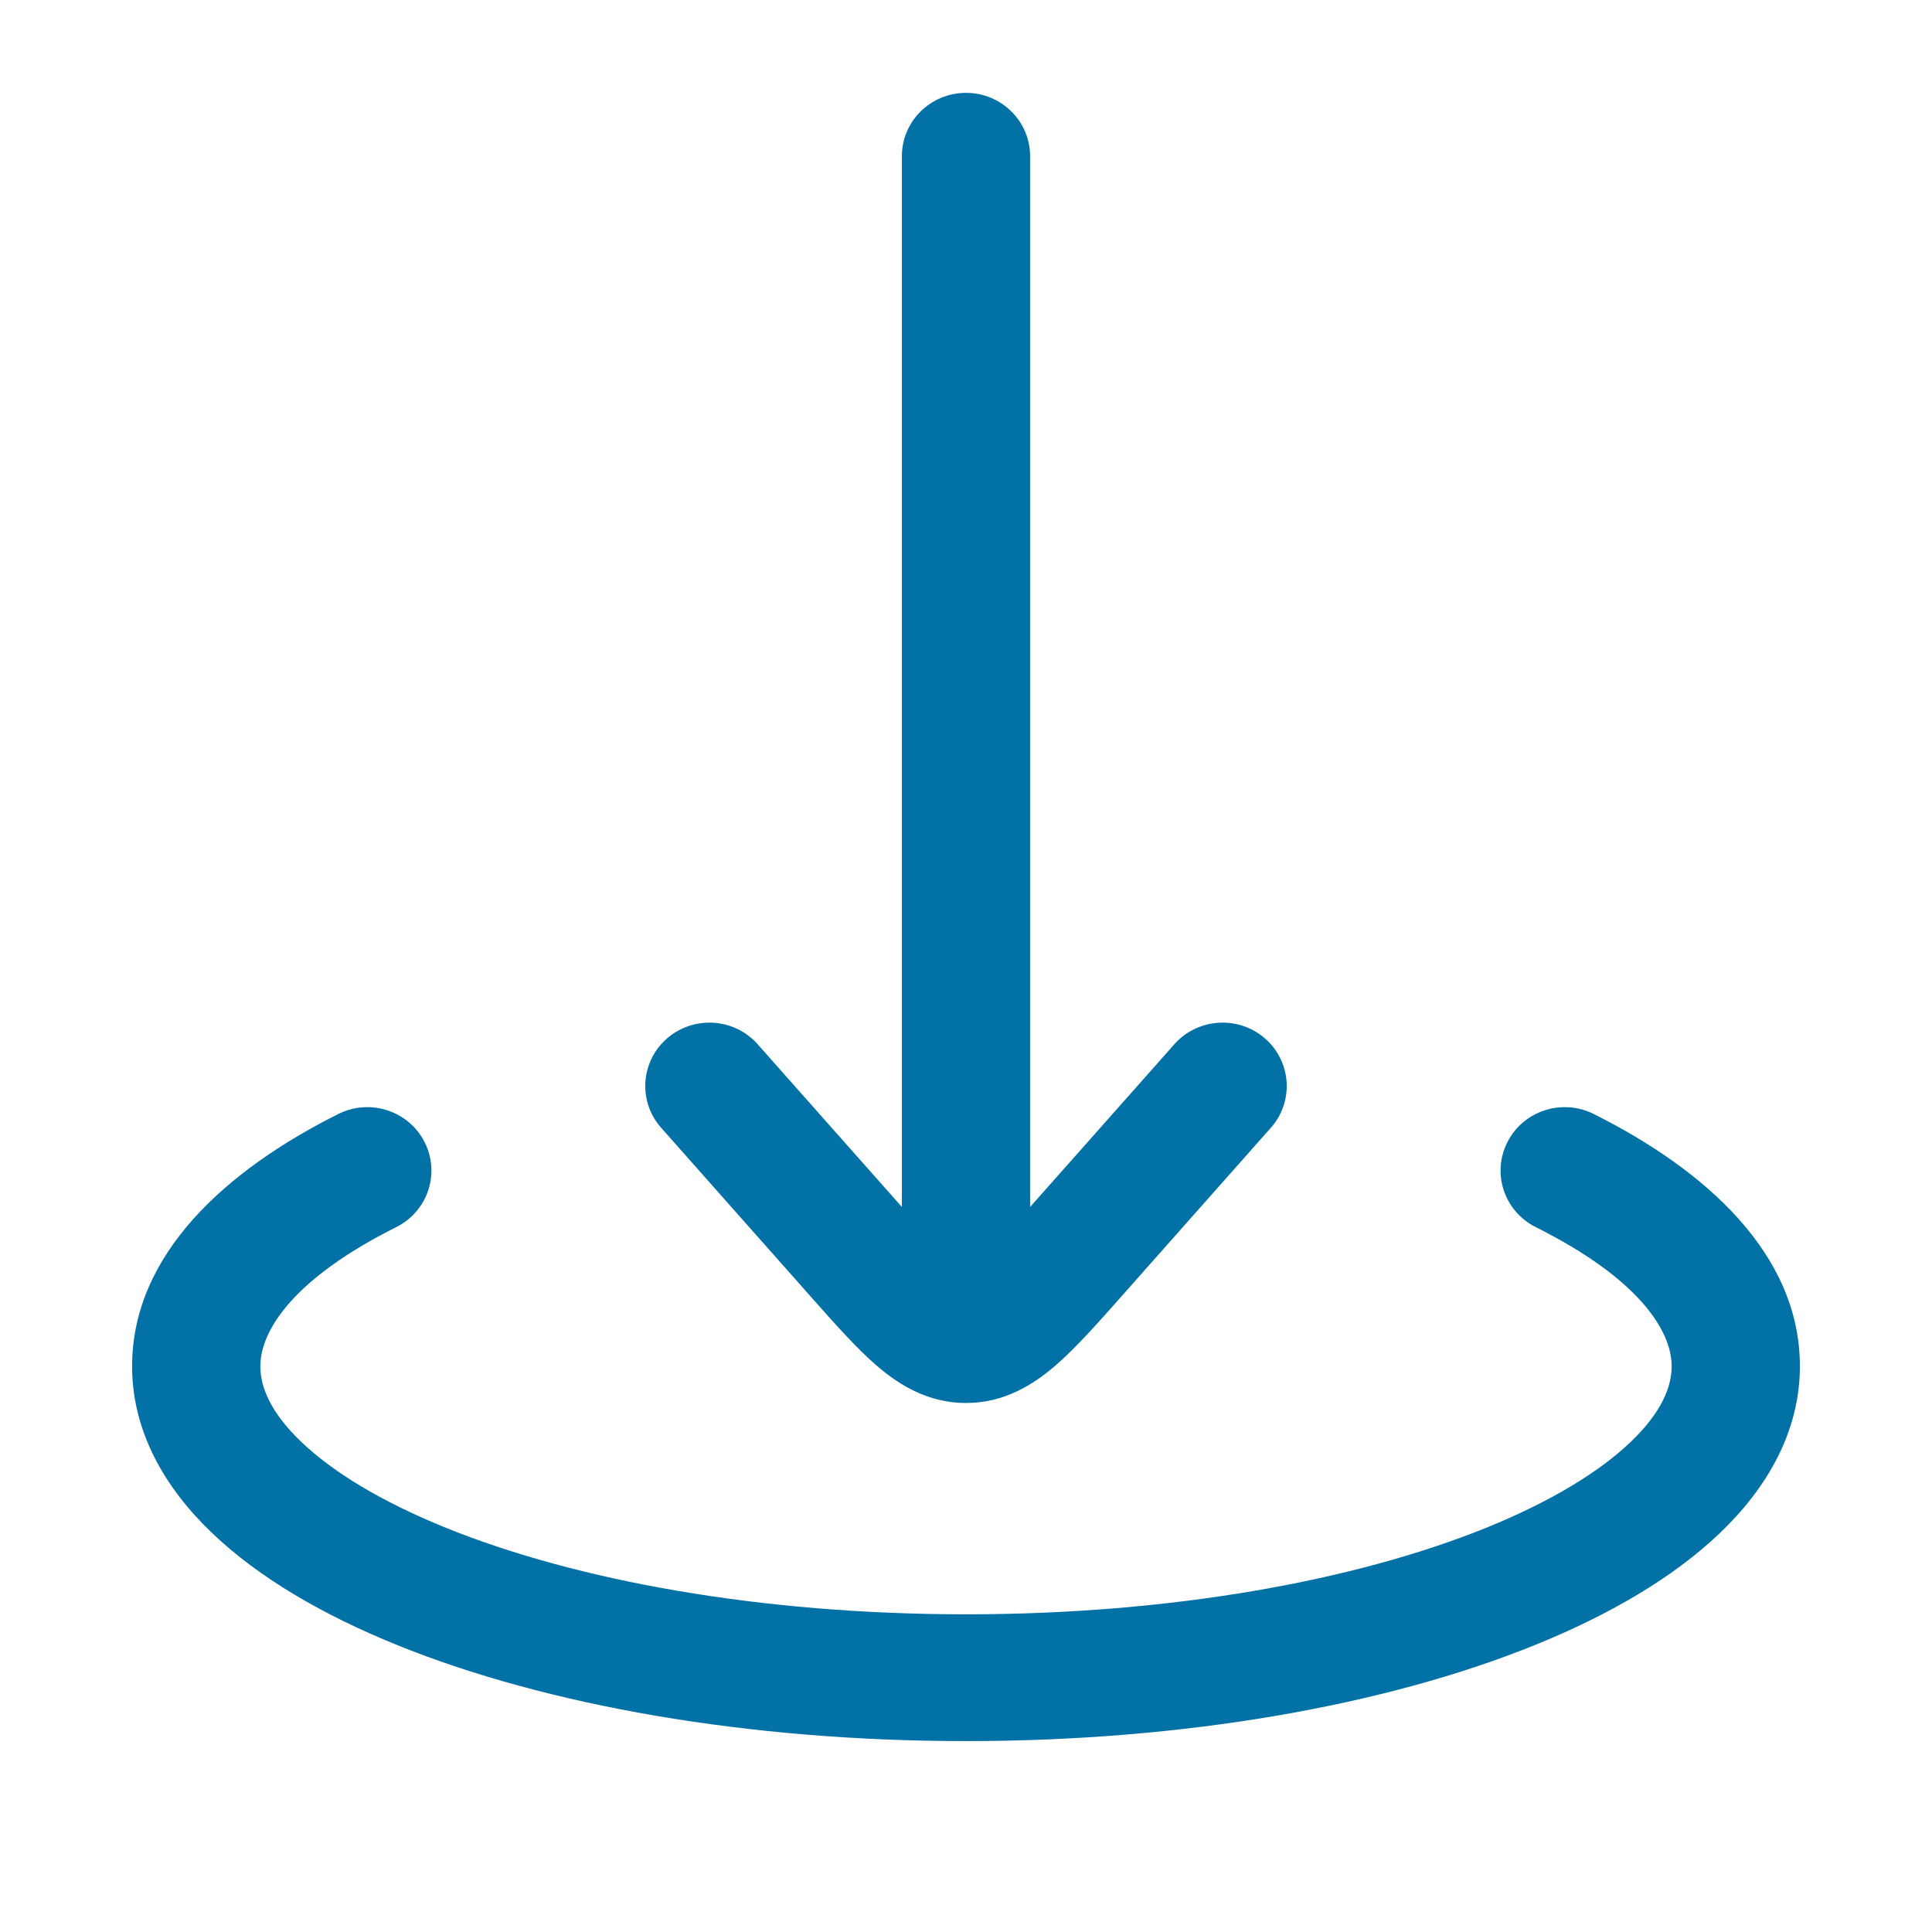
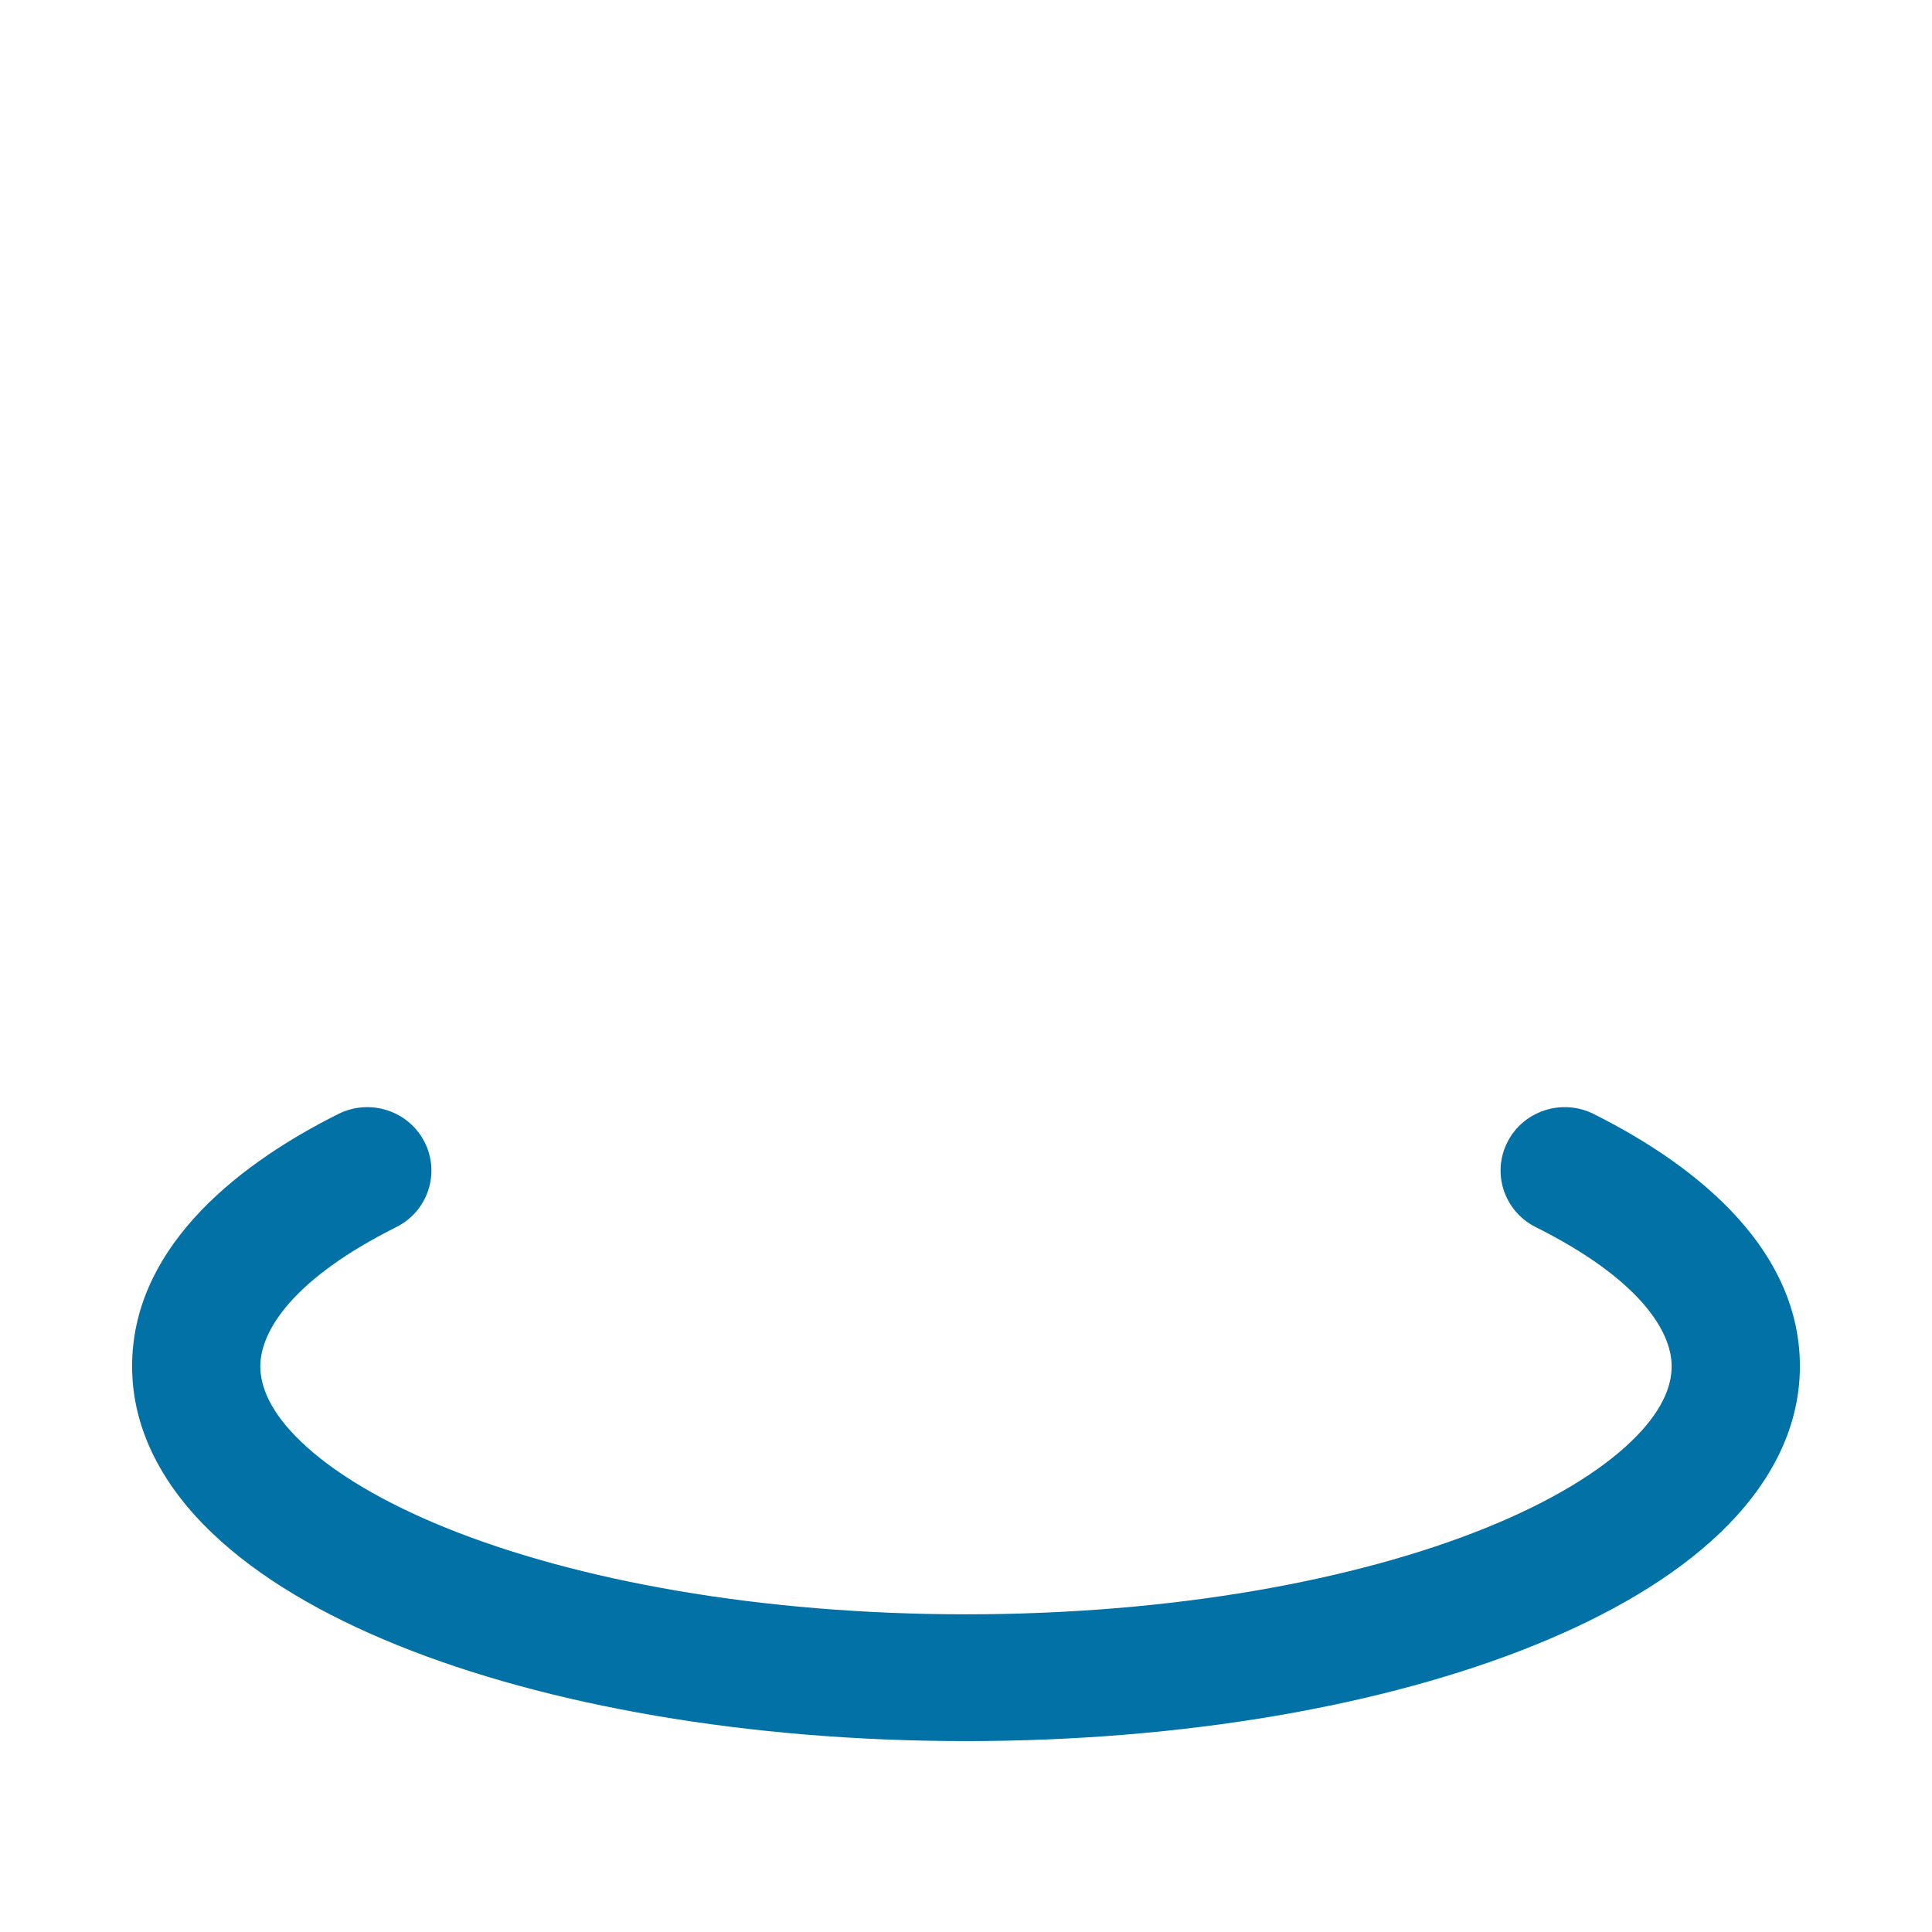
<svg xmlns="http://www.w3.org/2000/svg" width="32" height="32" viewBox="0 0 32 32" fill="none">
-   <path fill-rule="evenodd" clip-rule="evenodd" d="M16 1.538C16.587 1.538 17.062 2.008 17.062 2.588V19.991L19.451 17.296C19.837 16.86 20.509 16.816 20.95 17.198C21.391 17.58 21.436 18.244 21.049 18.68L18.56 21.489C18.172 21.927 17.812 22.333 17.479 22.62C17.116 22.932 16.636 23.238 16 23.238C15.364 23.238 14.884 22.932 14.521 22.62C14.188 22.333 13.828 21.927 13.44 21.489L10.951 18.68C10.564 18.244 10.609 17.58 11.05 17.198C11.492 16.816 12.163 16.86 12.549 17.296L14.938 19.991V2.588C14.938 2.008 15.413 1.538 16 1.538Z" fill="#0271A6" />
  <path fill-rule="evenodd" clip-rule="evenodd" d="M7.031 18.914C7.296 19.431 7.087 20.063 6.563 20.325C4.861 21.176 4.312 22.038 4.312 22.63C4.312 22.97 4.478 23.393 4.991 23.883C5.507 24.377 6.309 24.869 7.387 25.306C9.538 26.176 12.582 26.738 16 26.738C19.418 26.738 22.462 26.176 24.613 25.306C25.691 24.869 26.493 24.377 27.009 23.883C27.522 23.393 27.688 22.97 27.688 22.63C27.688 22.038 27.139 21.176 25.437 20.325C24.913 20.063 24.704 19.431 24.969 18.914C25.233 18.397 25.873 18.189 26.396 18.451C28.238 19.372 29.812 20.765 29.812 22.63C29.812 23.715 29.265 24.649 28.487 25.392C27.712 26.133 26.647 26.752 25.418 27.249C22.954 28.246 19.624 28.838 16 28.838C12.376 28.838 9.046 28.246 6.582 27.249C5.353 26.752 4.288 26.133 3.513 25.392C2.735 24.649 2.188 23.715 2.188 22.63C2.188 20.765 3.762 19.372 5.604 18.451C6.127 18.189 6.767 18.397 7.031 18.914Z" fill="#0271A6" />
</svg>